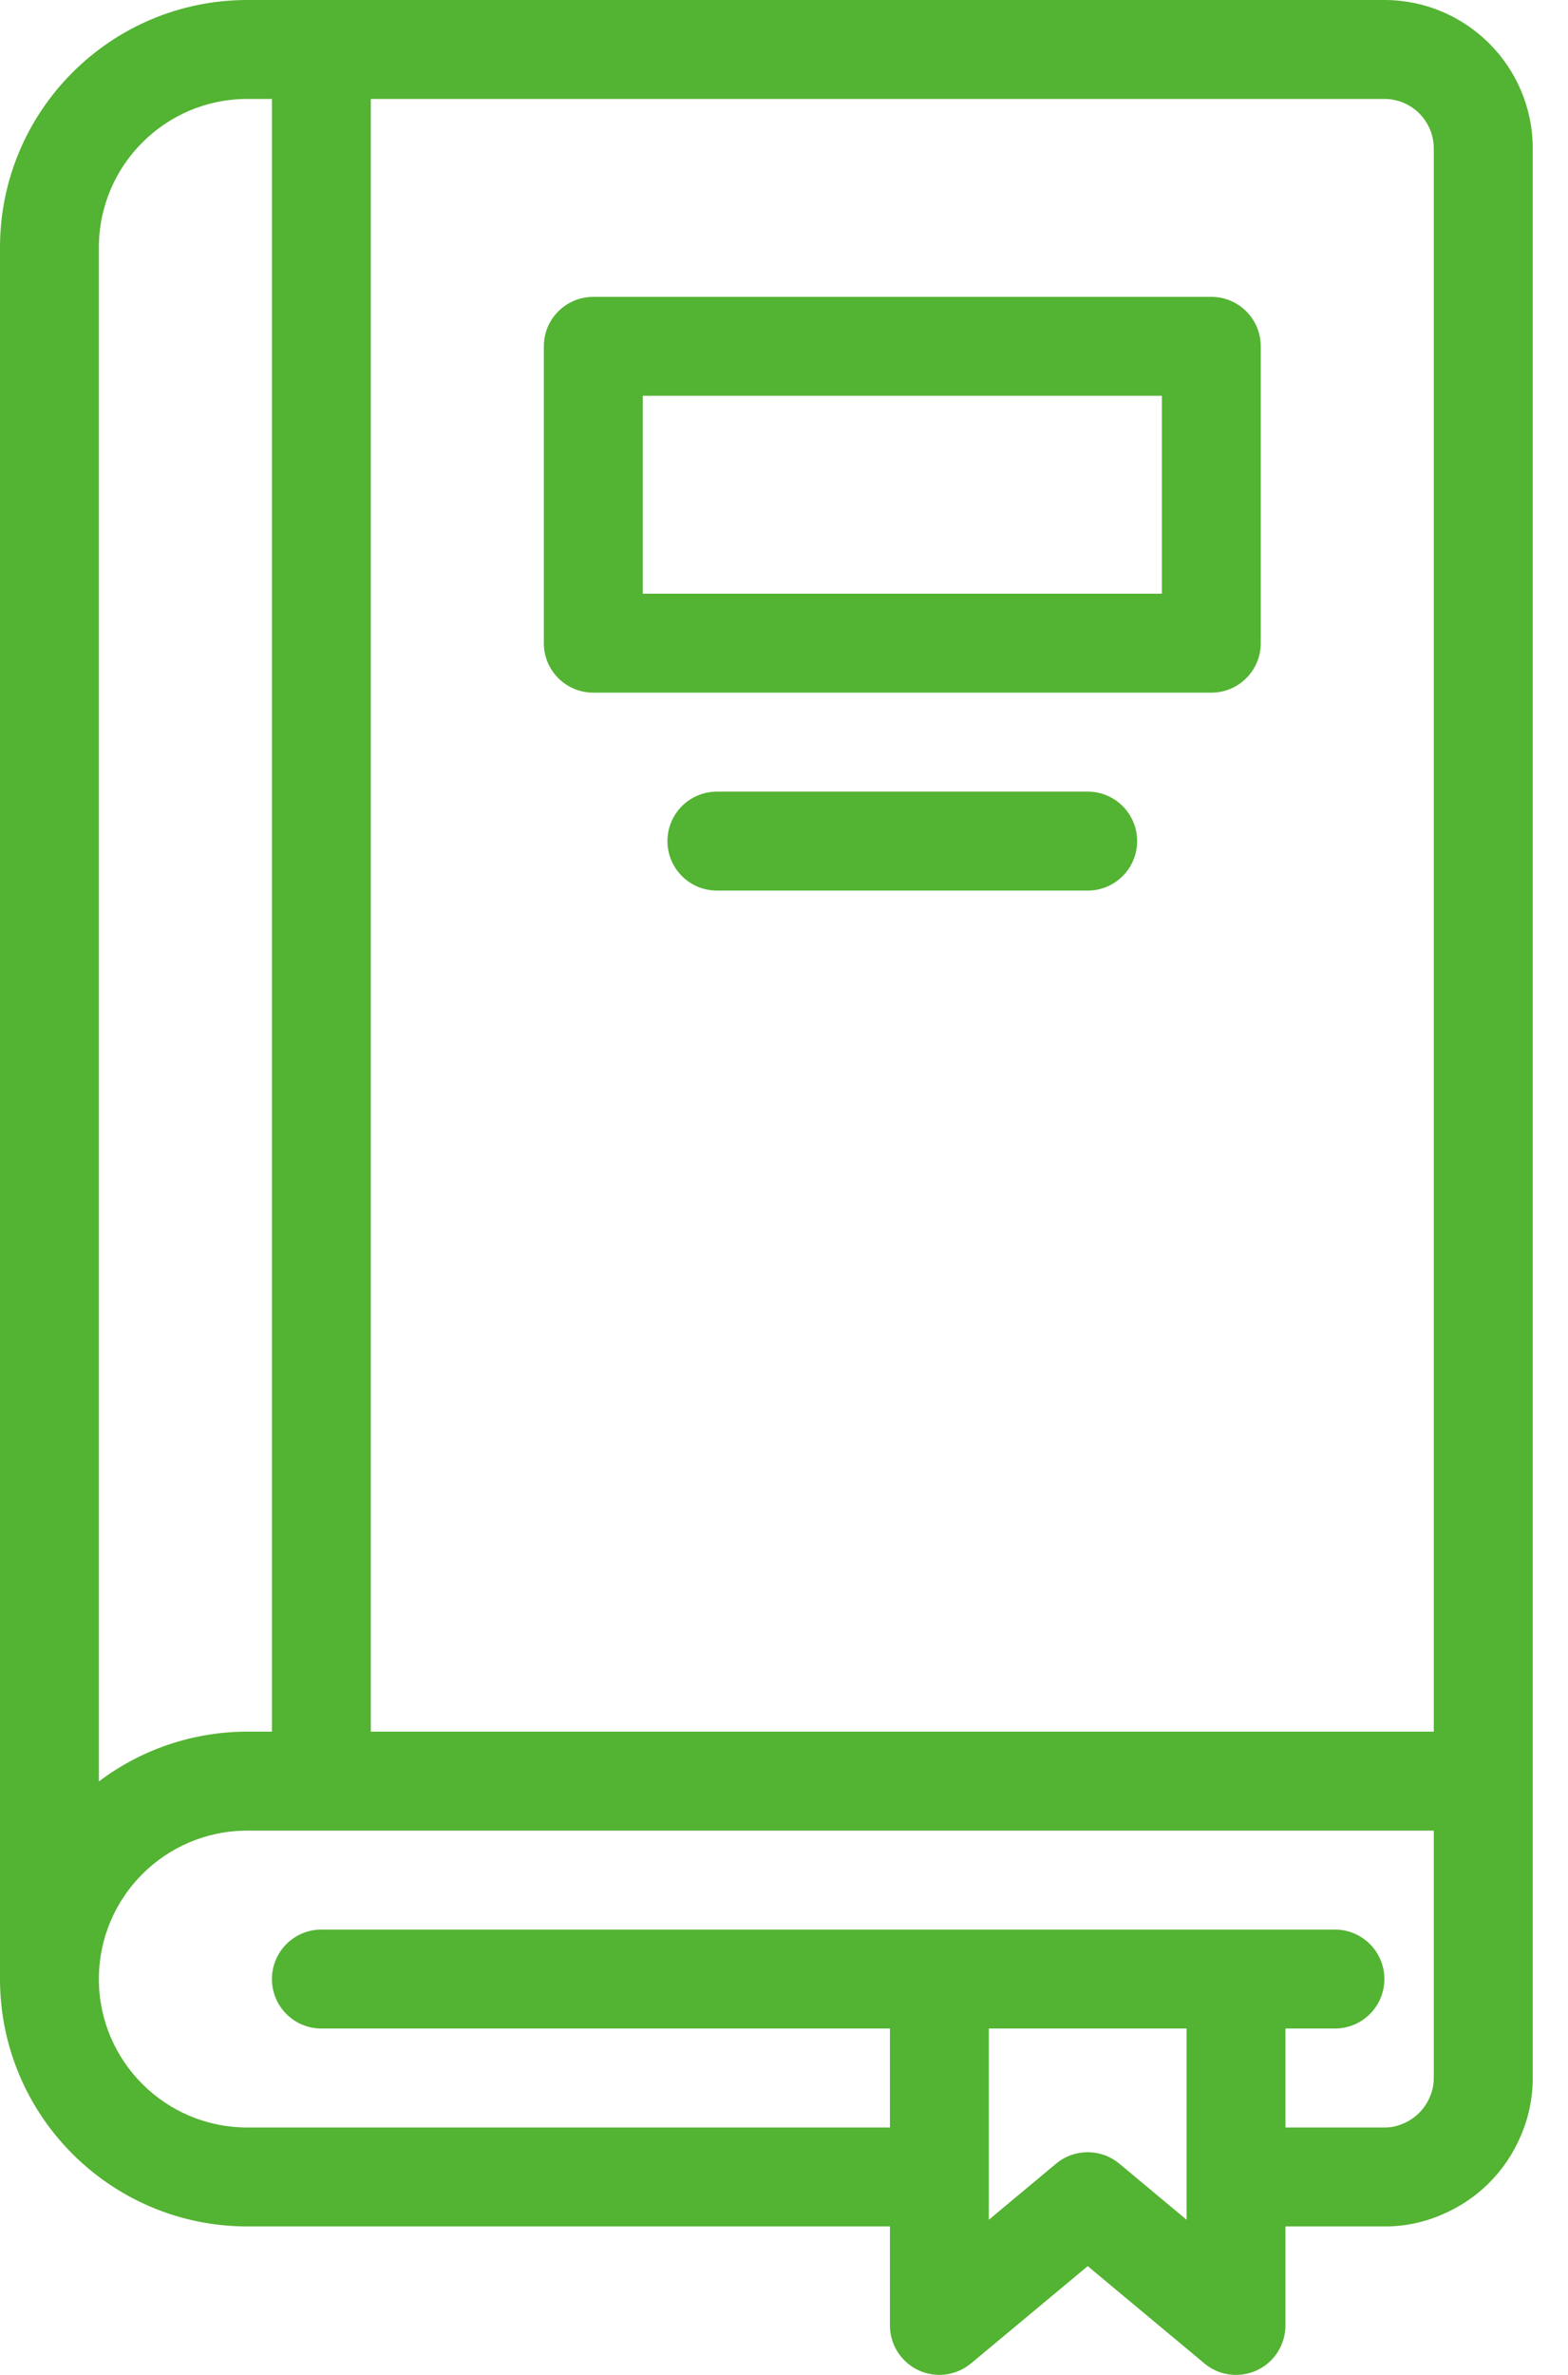
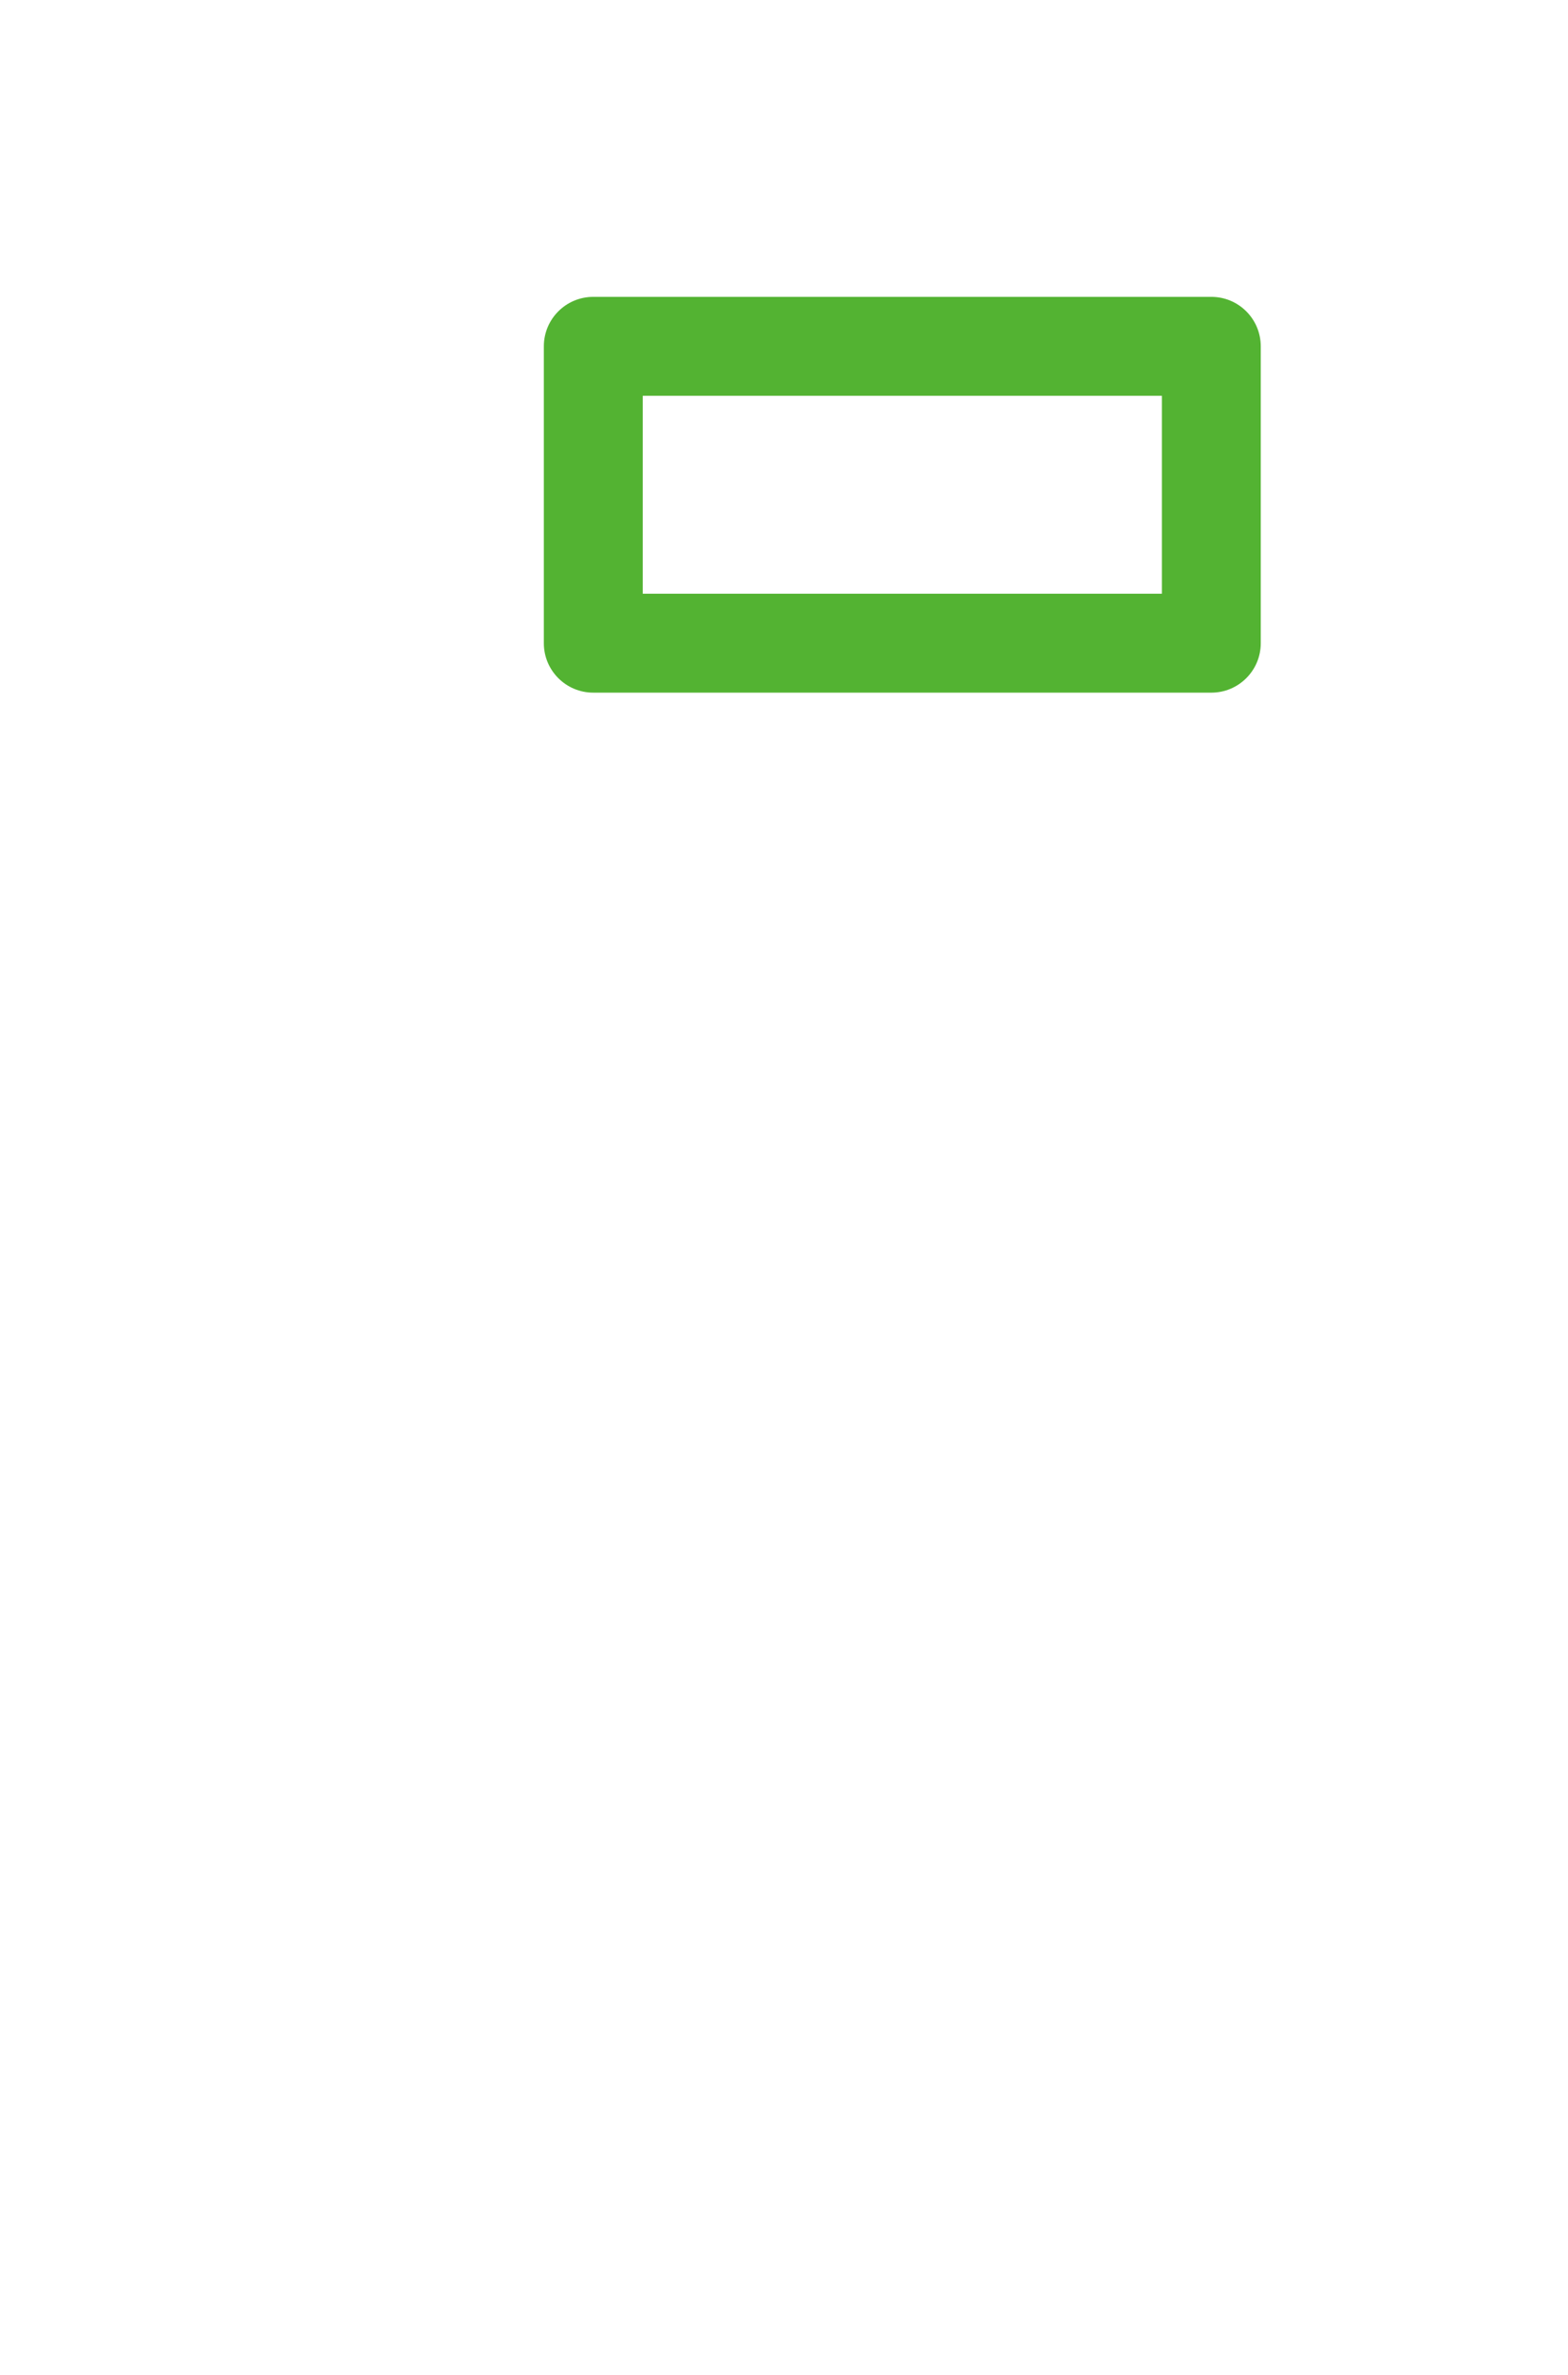
<svg xmlns="http://www.w3.org/2000/svg" width="37" height="56" viewBox="0 0 37 56" fill="none">
  <g clip-path="url(#clip0_121_7)">
-     <path d="M32.667 0H5.833C2.613 0.003 0.003 2.613 0 5.833V46.667C0.003 49.887 2.613 52.497 5.833 52.5H21V54.833C21 55.478 21.522 56 22.167 56C22.439 56 22.703 55.904 22.913 55.73L25.667 53.436L28.42 55.73C28.914 56.143 29.651 56.076 30.064 55.58C30.238 55.37 30.333 55.106 30.333 54.833V52.5H32.667C33.132 52.503 33.593 52.408 34.02 52.223C34.856 51.874 35.522 51.212 35.879 50.38C36.07 49.945 36.168 49.474 36.168 49V3.5C36.167 1.568 34.6 0.001 32.668 0H32.667ZM33.833 3.5V40.833H8.75V2.333H32.667C33.311 2.333 33.832 2.855 33.833 3.5ZM5.833 2.333H6.417V40.833H5.833C4.57 40.833 3.341 41.245 2.333 42.007V5.833C2.335 3.901 3.901 2.335 5.833 2.333ZM28 52.343L26.413 51.02C25.98 50.66 25.352 50.66 24.92 51.02L23.333 52.343V47.833H28V52.343ZM33.833 49C33.833 49.157 33.801 49.312 33.736 49.456C33.613 49.742 33.383 49.967 33.094 50.082C32.958 50.14 32.814 50.168 32.667 50.167H30.333V47.833H31.5C32.145 47.833 32.667 47.311 32.667 46.667C32.667 46.022 32.145 45.5 31.5 45.5H7.583C6.939 45.5 6.417 46.022 6.417 46.667C6.417 47.311 6.939 47.833 7.583 47.833H21V50.167H5.833C3.901 50.167 2.333 48.599 2.333 46.667C2.333 44.734 3.901 43.167 5.833 43.167H33.833V49Z" fill="#53B332" />
    <path d="M14 16.333H28.583C29.228 16.333 29.75 15.811 29.75 15.167V8.167C29.75 7.522 29.228 7 28.583 7H14C13.355 7 12.833 7.522 12.833 8.167V15.167C12.833 15.811 13.355 16.333 14 16.333ZM15.167 9.333H27.417V14H15.167V9.333Z" fill="#53B332" />
-     <path d="M25.667 18.667H16.917C16.272 18.667 15.75 19.189 15.75 19.833C15.75 20.478 16.272 21 16.917 21H25.667C26.311 21 26.833 20.478 26.833 19.833C26.833 19.189 26.311 18.667 25.667 18.667Z" fill="#53B332" />
  </g>
  <defs>
    <clipPath id="clip0_121_7">
      <rect width="36.167" height="56" fill="white" />
    </clipPath>
  </defs>
</svg>